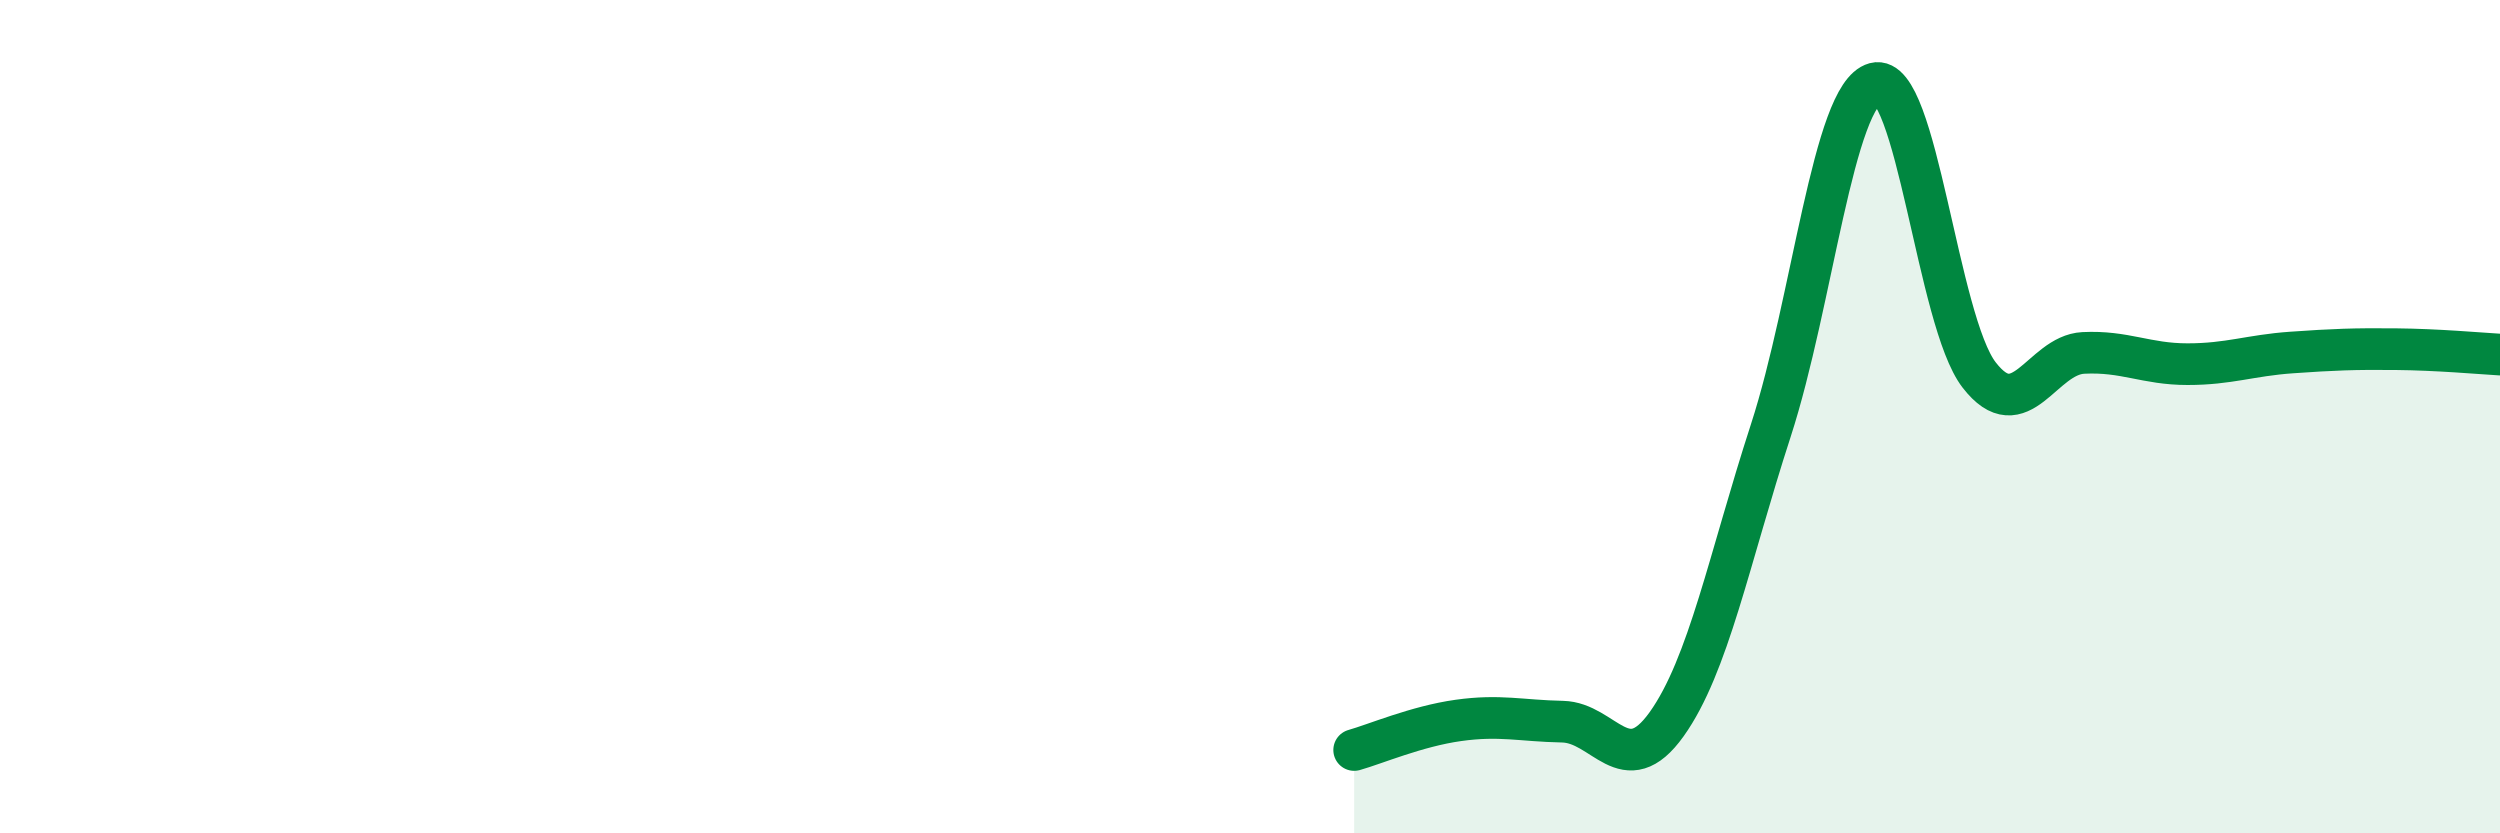
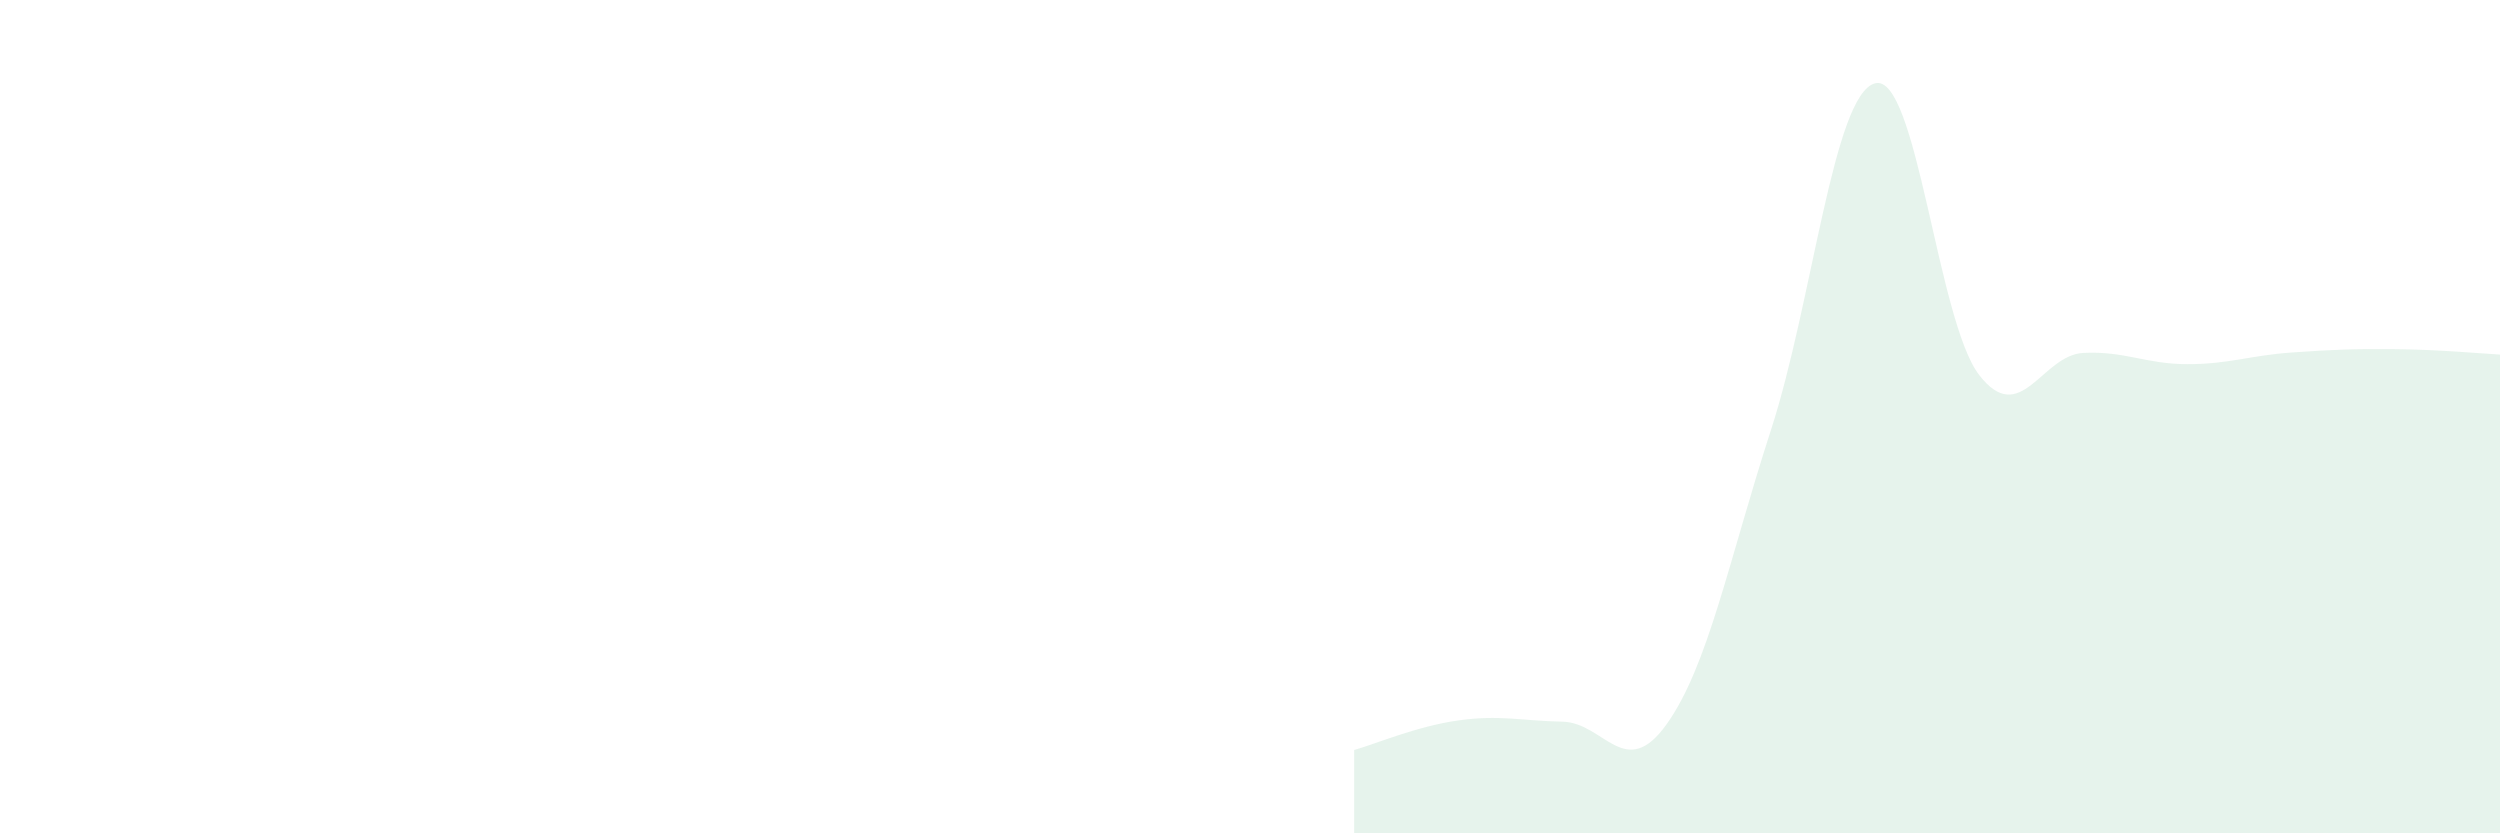
<svg xmlns="http://www.w3.org/2000/svg" width="60" height="20" viewBox="0 0 60 20">
  <path d="M 32.5,18 C 33,17.86 34,17.43 35,17.29 C 36,17.15 36.5,17.3 37.5,17.32 C 38.5,17.34 39,18.78 40,17.38 C 41,15.98 41.5,13.41 42.5,10.33 C 43.5,7.25 44,2.27 45,2 C 46,1.73 46.5,7.71 47.5,9 C 48.5,10.29 49,8.52 50,8.47 C 51,8.42 51.5,8.74 52.5,8.74 C 53.5,8.74 54,8.53 55,8.46 C 56,8.39 56.5,8.37 57.5,8.38 C 58.5,8.39 59.5,8.48 60,8.51L60 20L32.5 20Z" fill="#008740" opacity="0.1" stroke-linecap="round" stroke-linejoin="round" />
-   <path d="M 32.5,18 C 33,17.86 34,17.43 35,17.29 C 36,17.15 36.5,17.3 37.5,17.32 C 38.5,17.34 39,18.78 40,17.38 C 41,15.98 41.5,13.41 42.5,10.33 C 43.5,7.25 44,2.27 45,2 C 46,1.73 46.5,7.71 47.5,9 C 48.5,10.29 49,8.52 50,8.47 C 51,8.42 51.5,8.74 52.5,8.74 C 53.5,8.74 54,8.53 55,8.46 C 56,8.39 56.5,8.37 57.5,8.38 C 58.5,8.39 59.5,8.48 60,8.51" stroke="#008740" stroke-width="1" fill="none" stroke-linecap="round" stroke-linejoin="round" />
</svg>